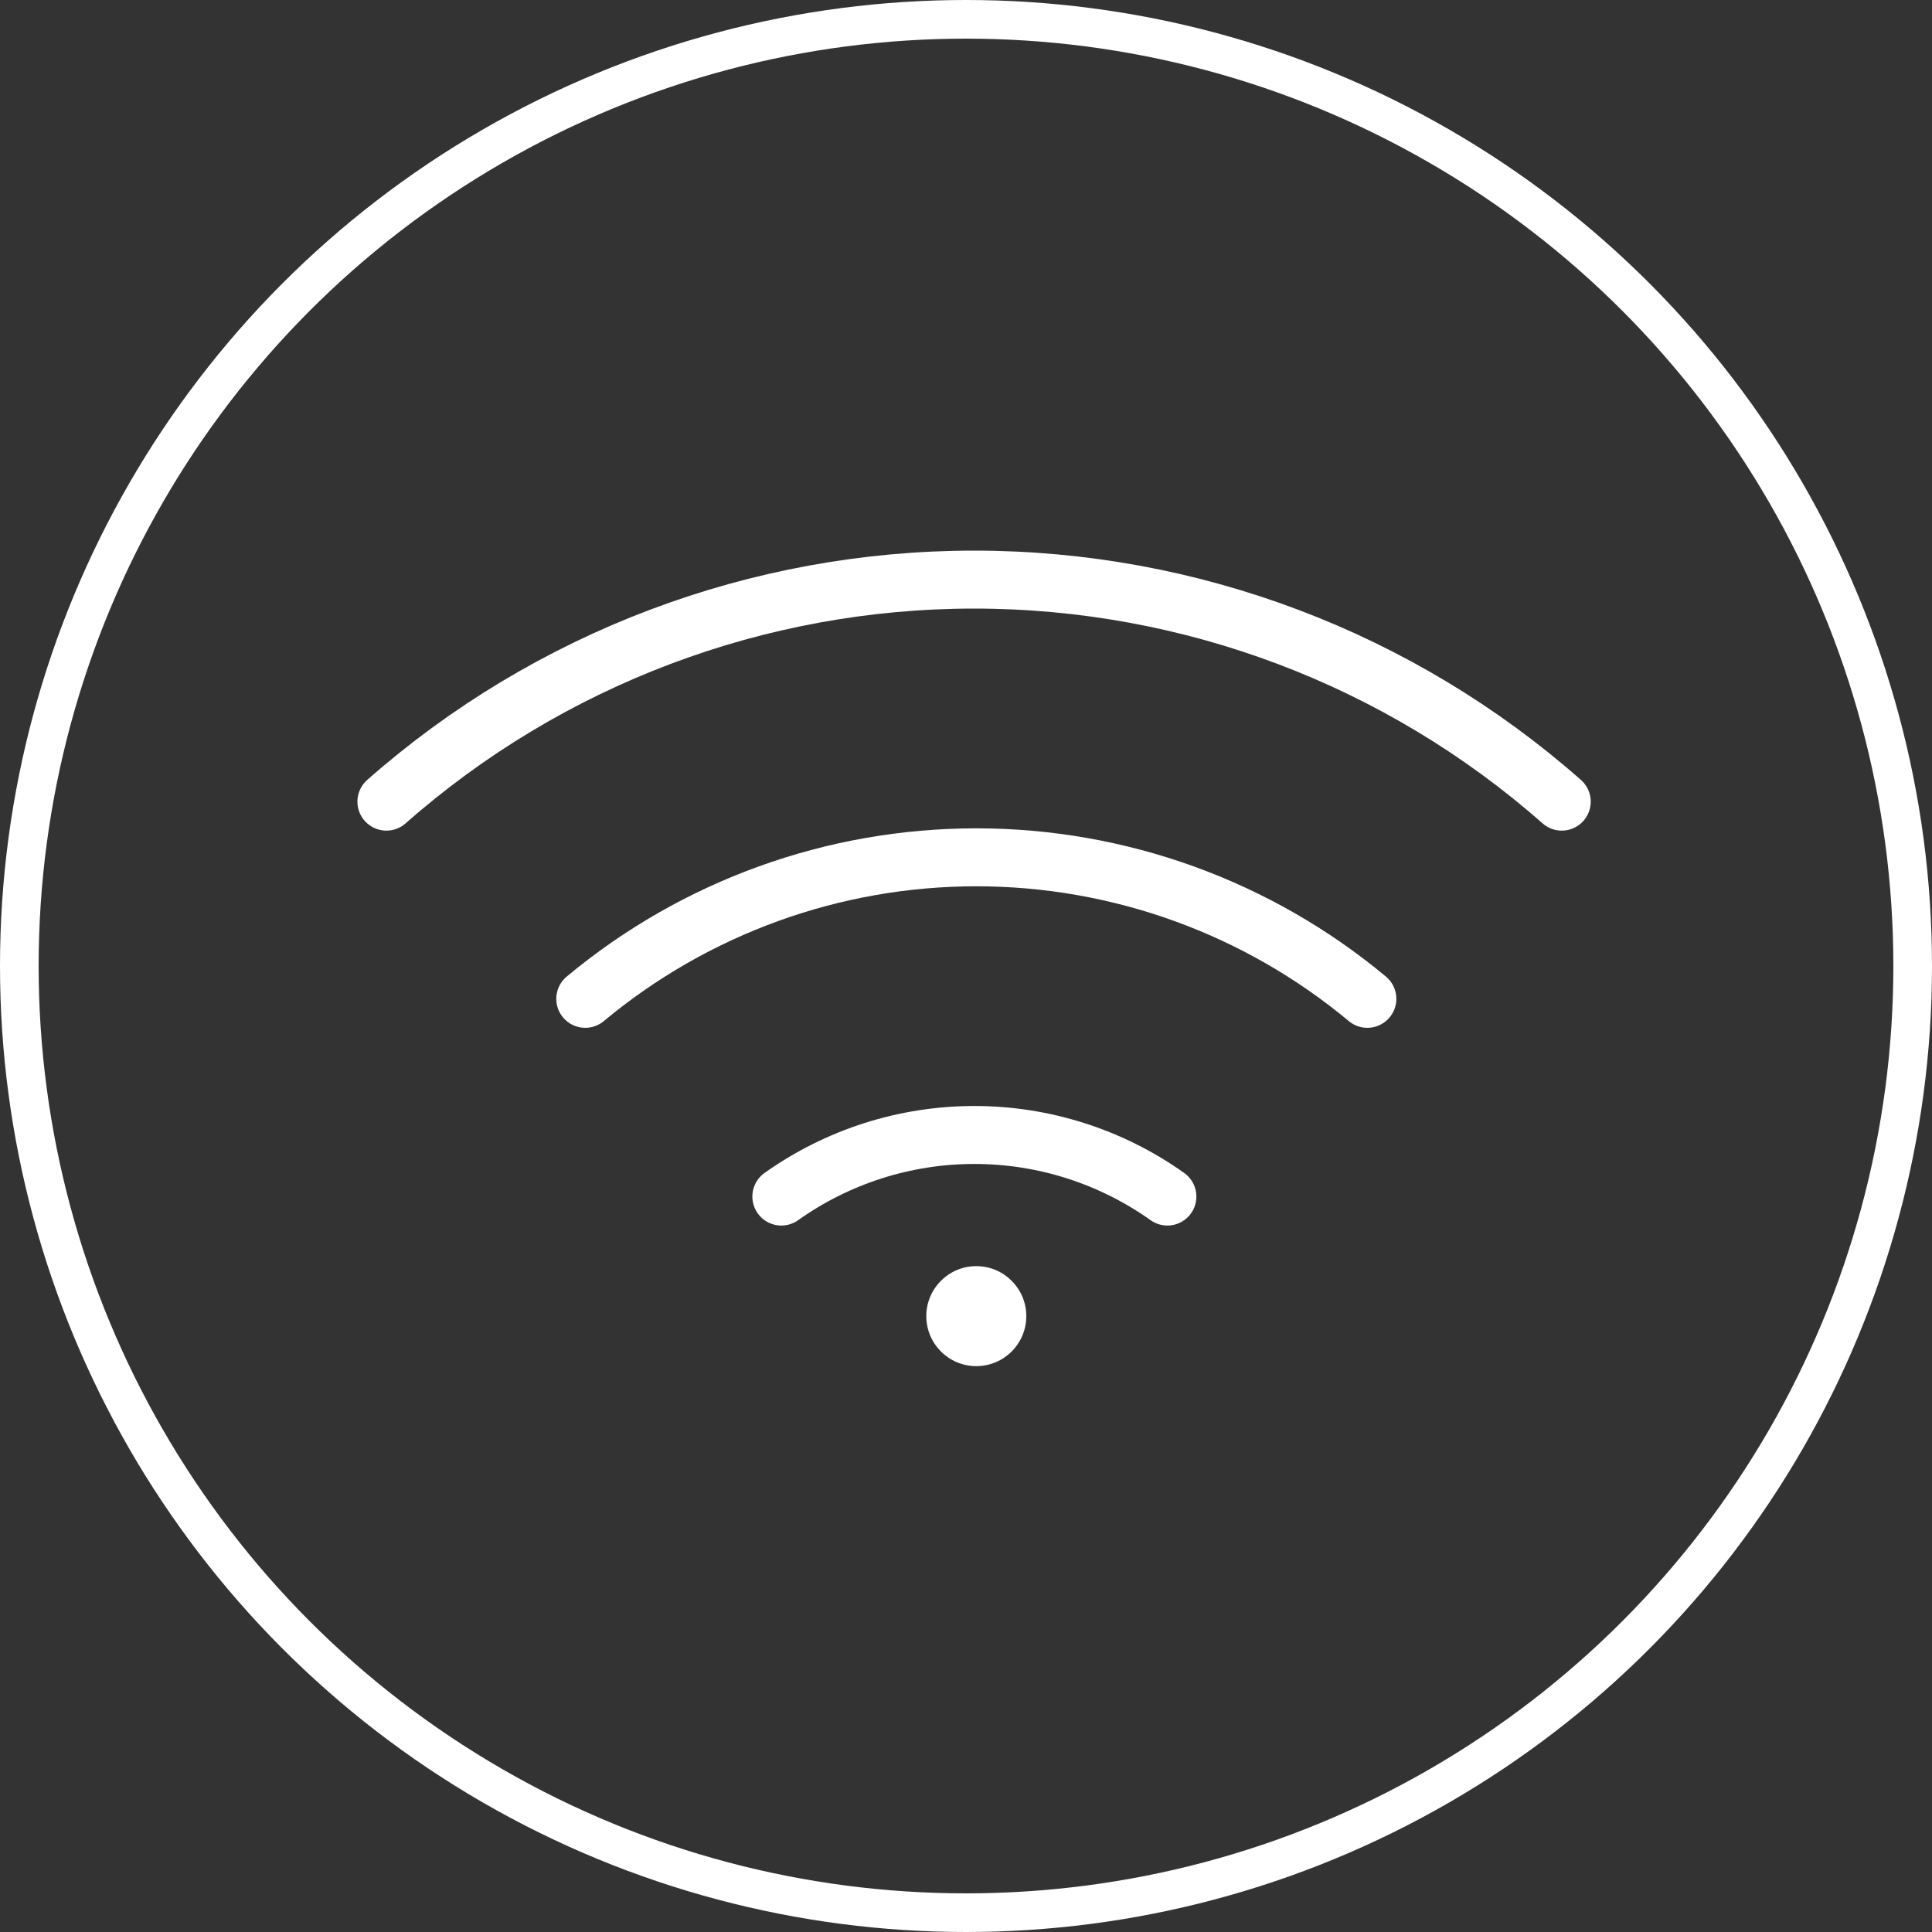
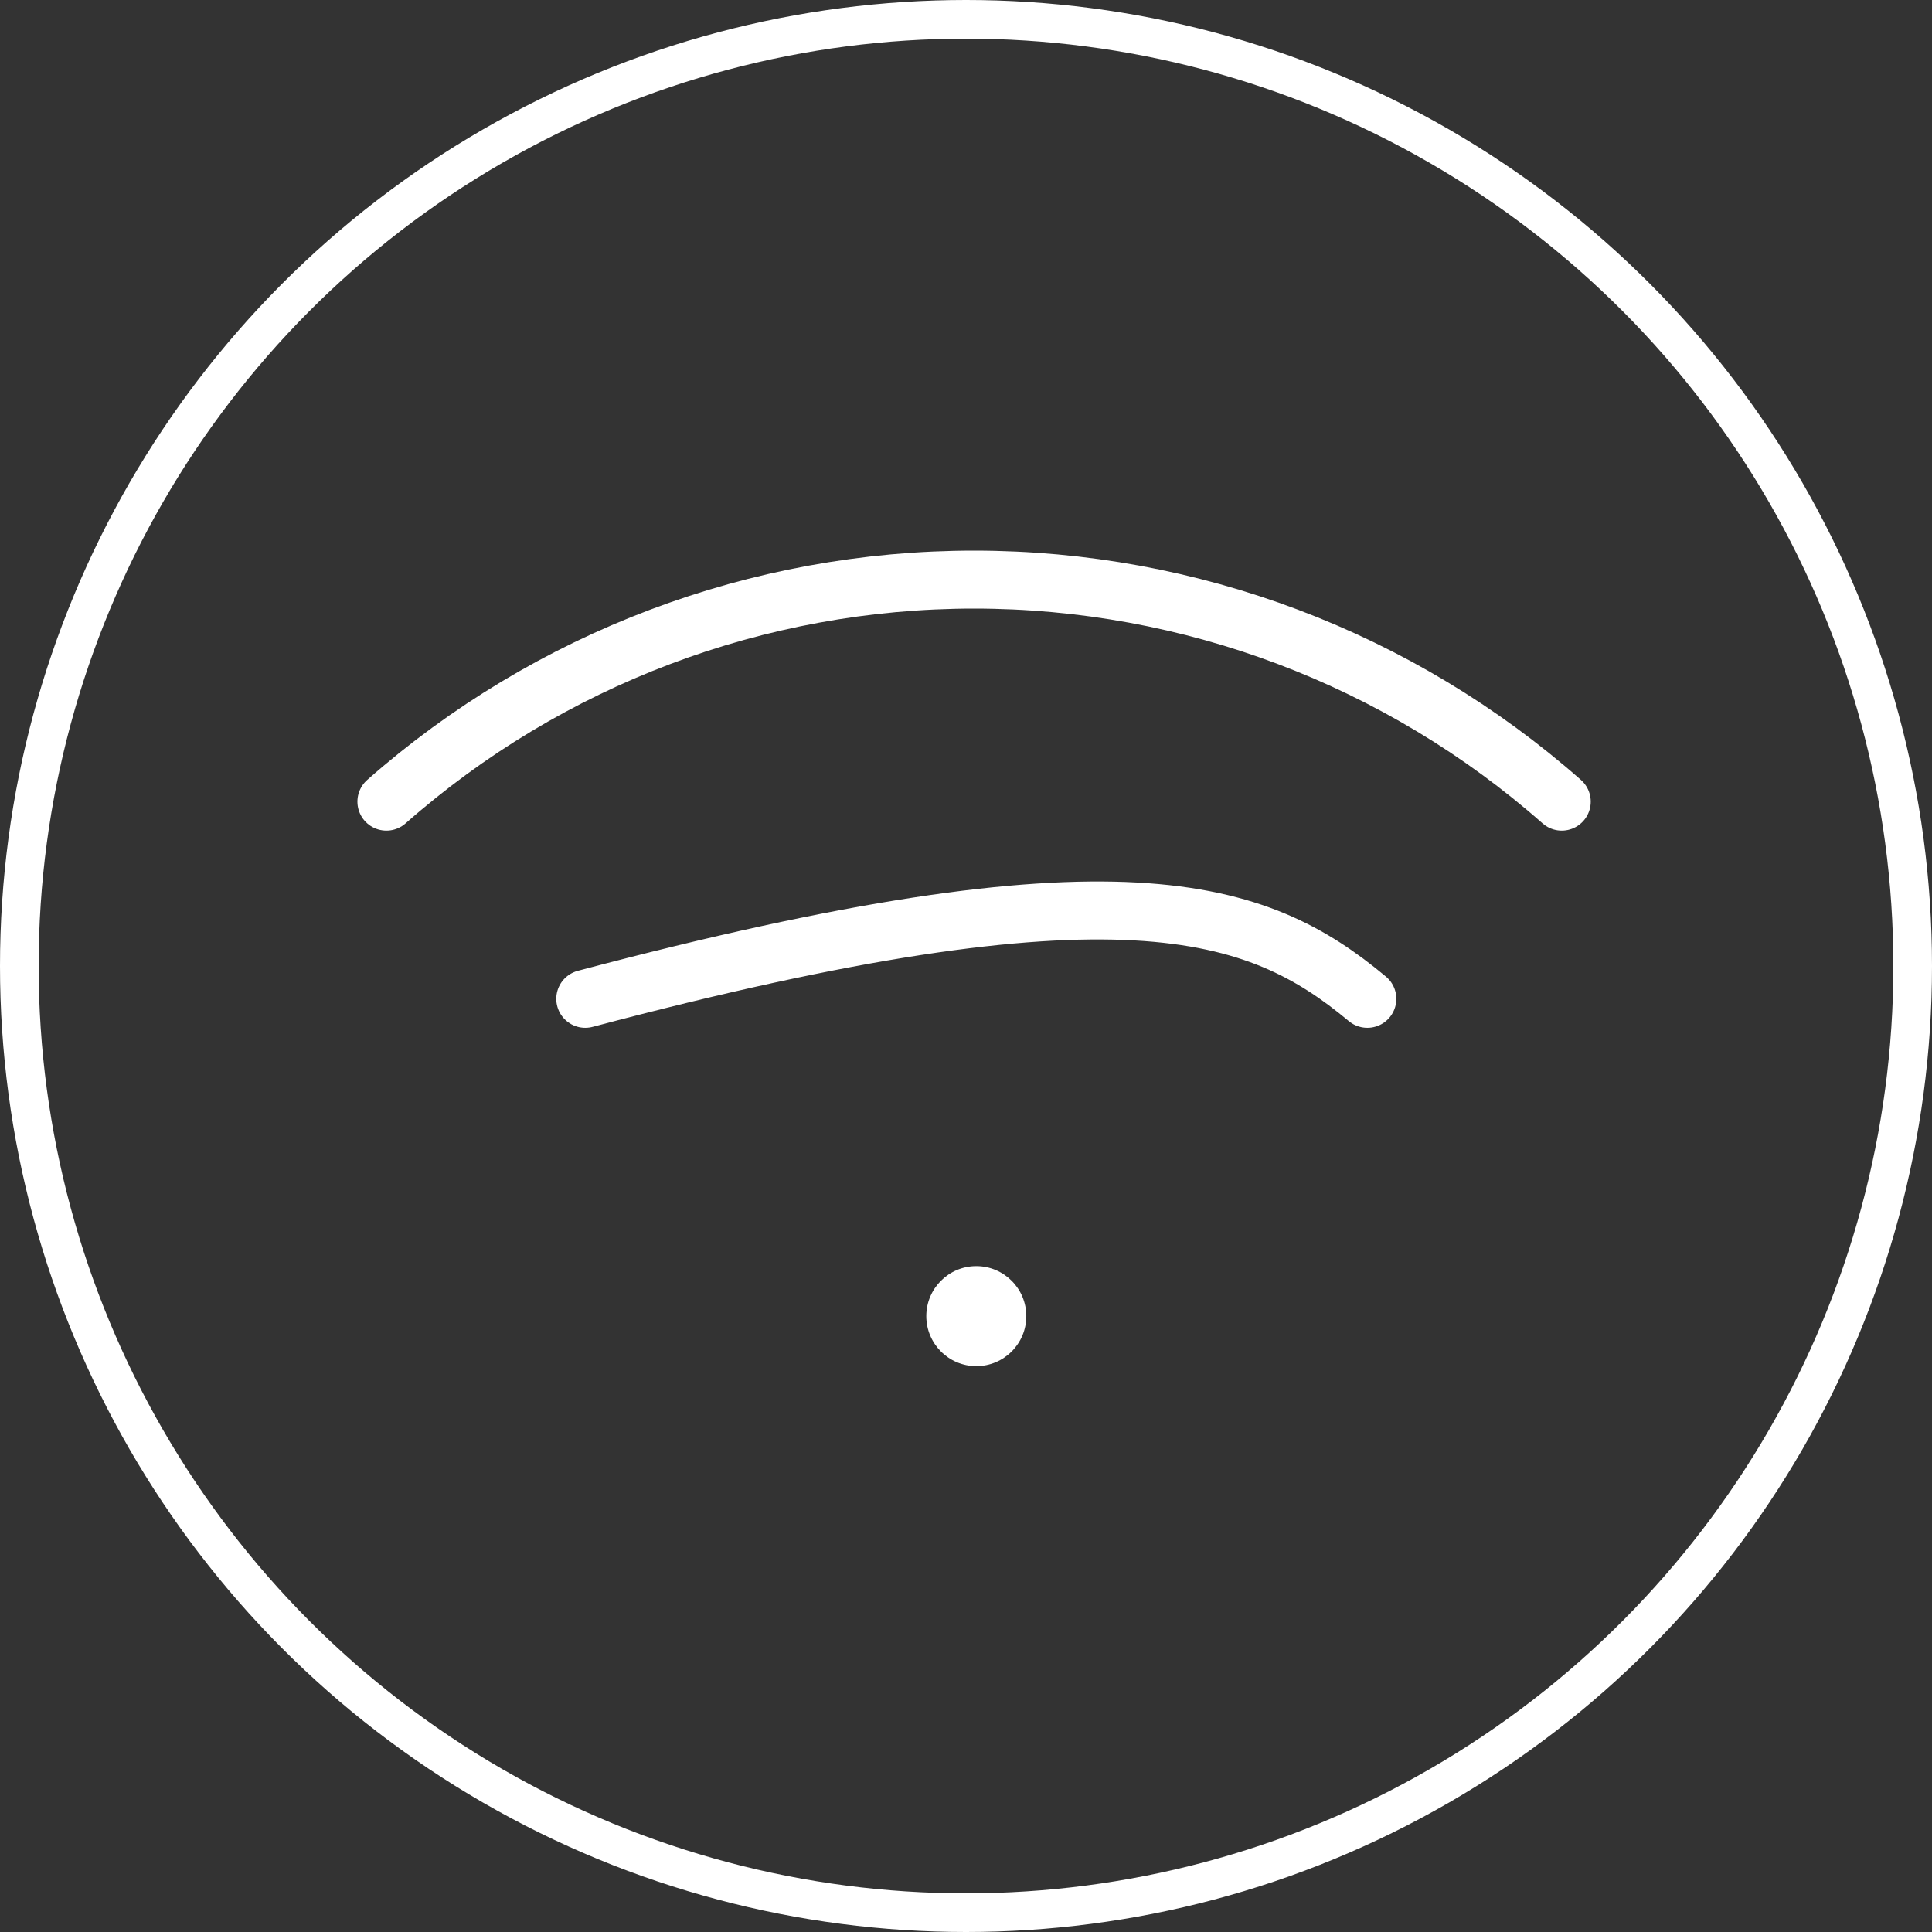
<svg xmlns="http://www.w3.org/2000/svg" width="100" height="100" viewBox="0 0 100 100" fill="none">
  <rect x="0" y="0" width="100" height="100" fill="#333333" stroke="none" />
  <circle cx="50" cy="50" r="49" stroke="white" stroke-width="2" />
-   <path d="M30.293 51.699C35.976 46.966 43.138 44.374 50.533 44.374C57.929 44.374 65.091 46.966 70.774 51.699" stroke="white" stroke-width="3" stroke-miterlimit="10" stroke-linecap="round" />
+   <path d="M30.293 51.699C57.929 44.374 65.091 46.966 70.774 51.699" stroke="white" stroke-width="3" stroke-miterlimit="10" stroke-linecap="round" />
  <path d="M20 41.493C28.402 34.086 39.218 30 50.418 30C61.618 30 72.434 34.086 80.836 41.493" stroke="white" stroke-width="3" stroke-miterlimit="10" stroke-linecap="round" />
-   <path d="M40.442 61.934C43.361 59.86 46.853 58.746 50.433 58.746C54.014 58.746 57.505 59.86 60.424 61.934" stroke="white" stroke-width="3" stroke-miterlimit="10" stroke-linecap="round" />
  <circle cx="50.533" cy="68.123" r="2.588" fill="white" />
</svg>